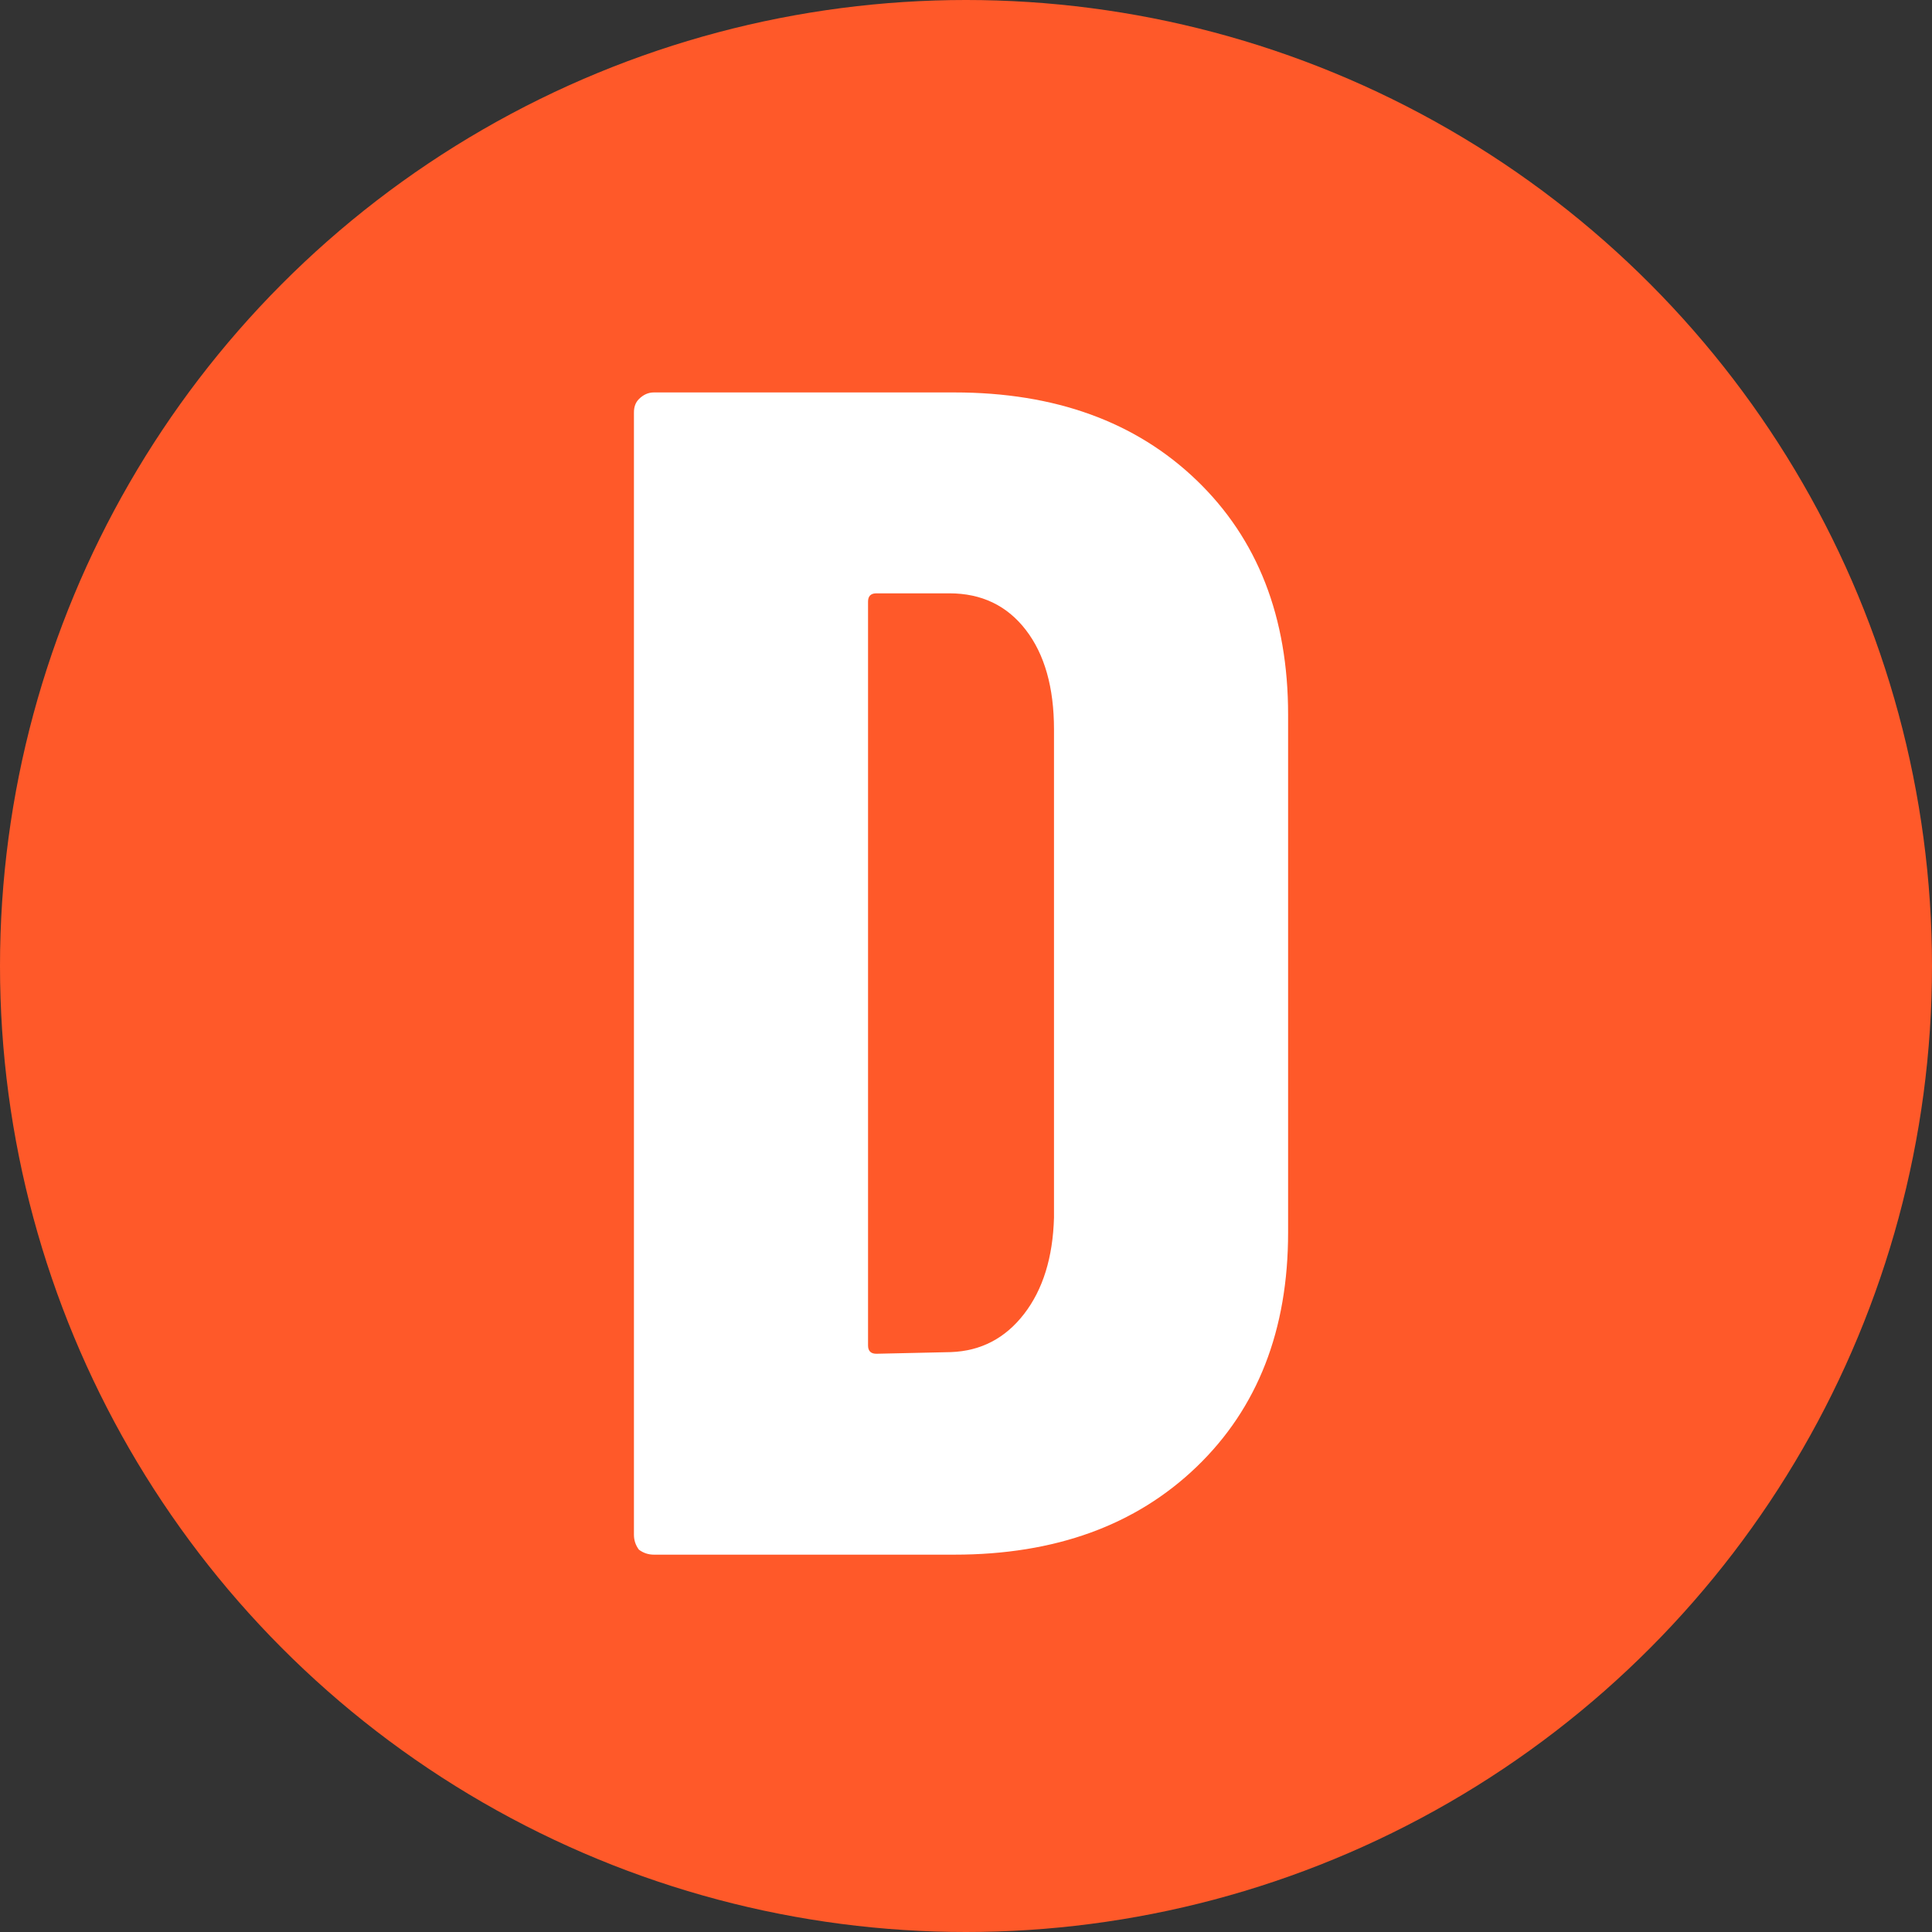
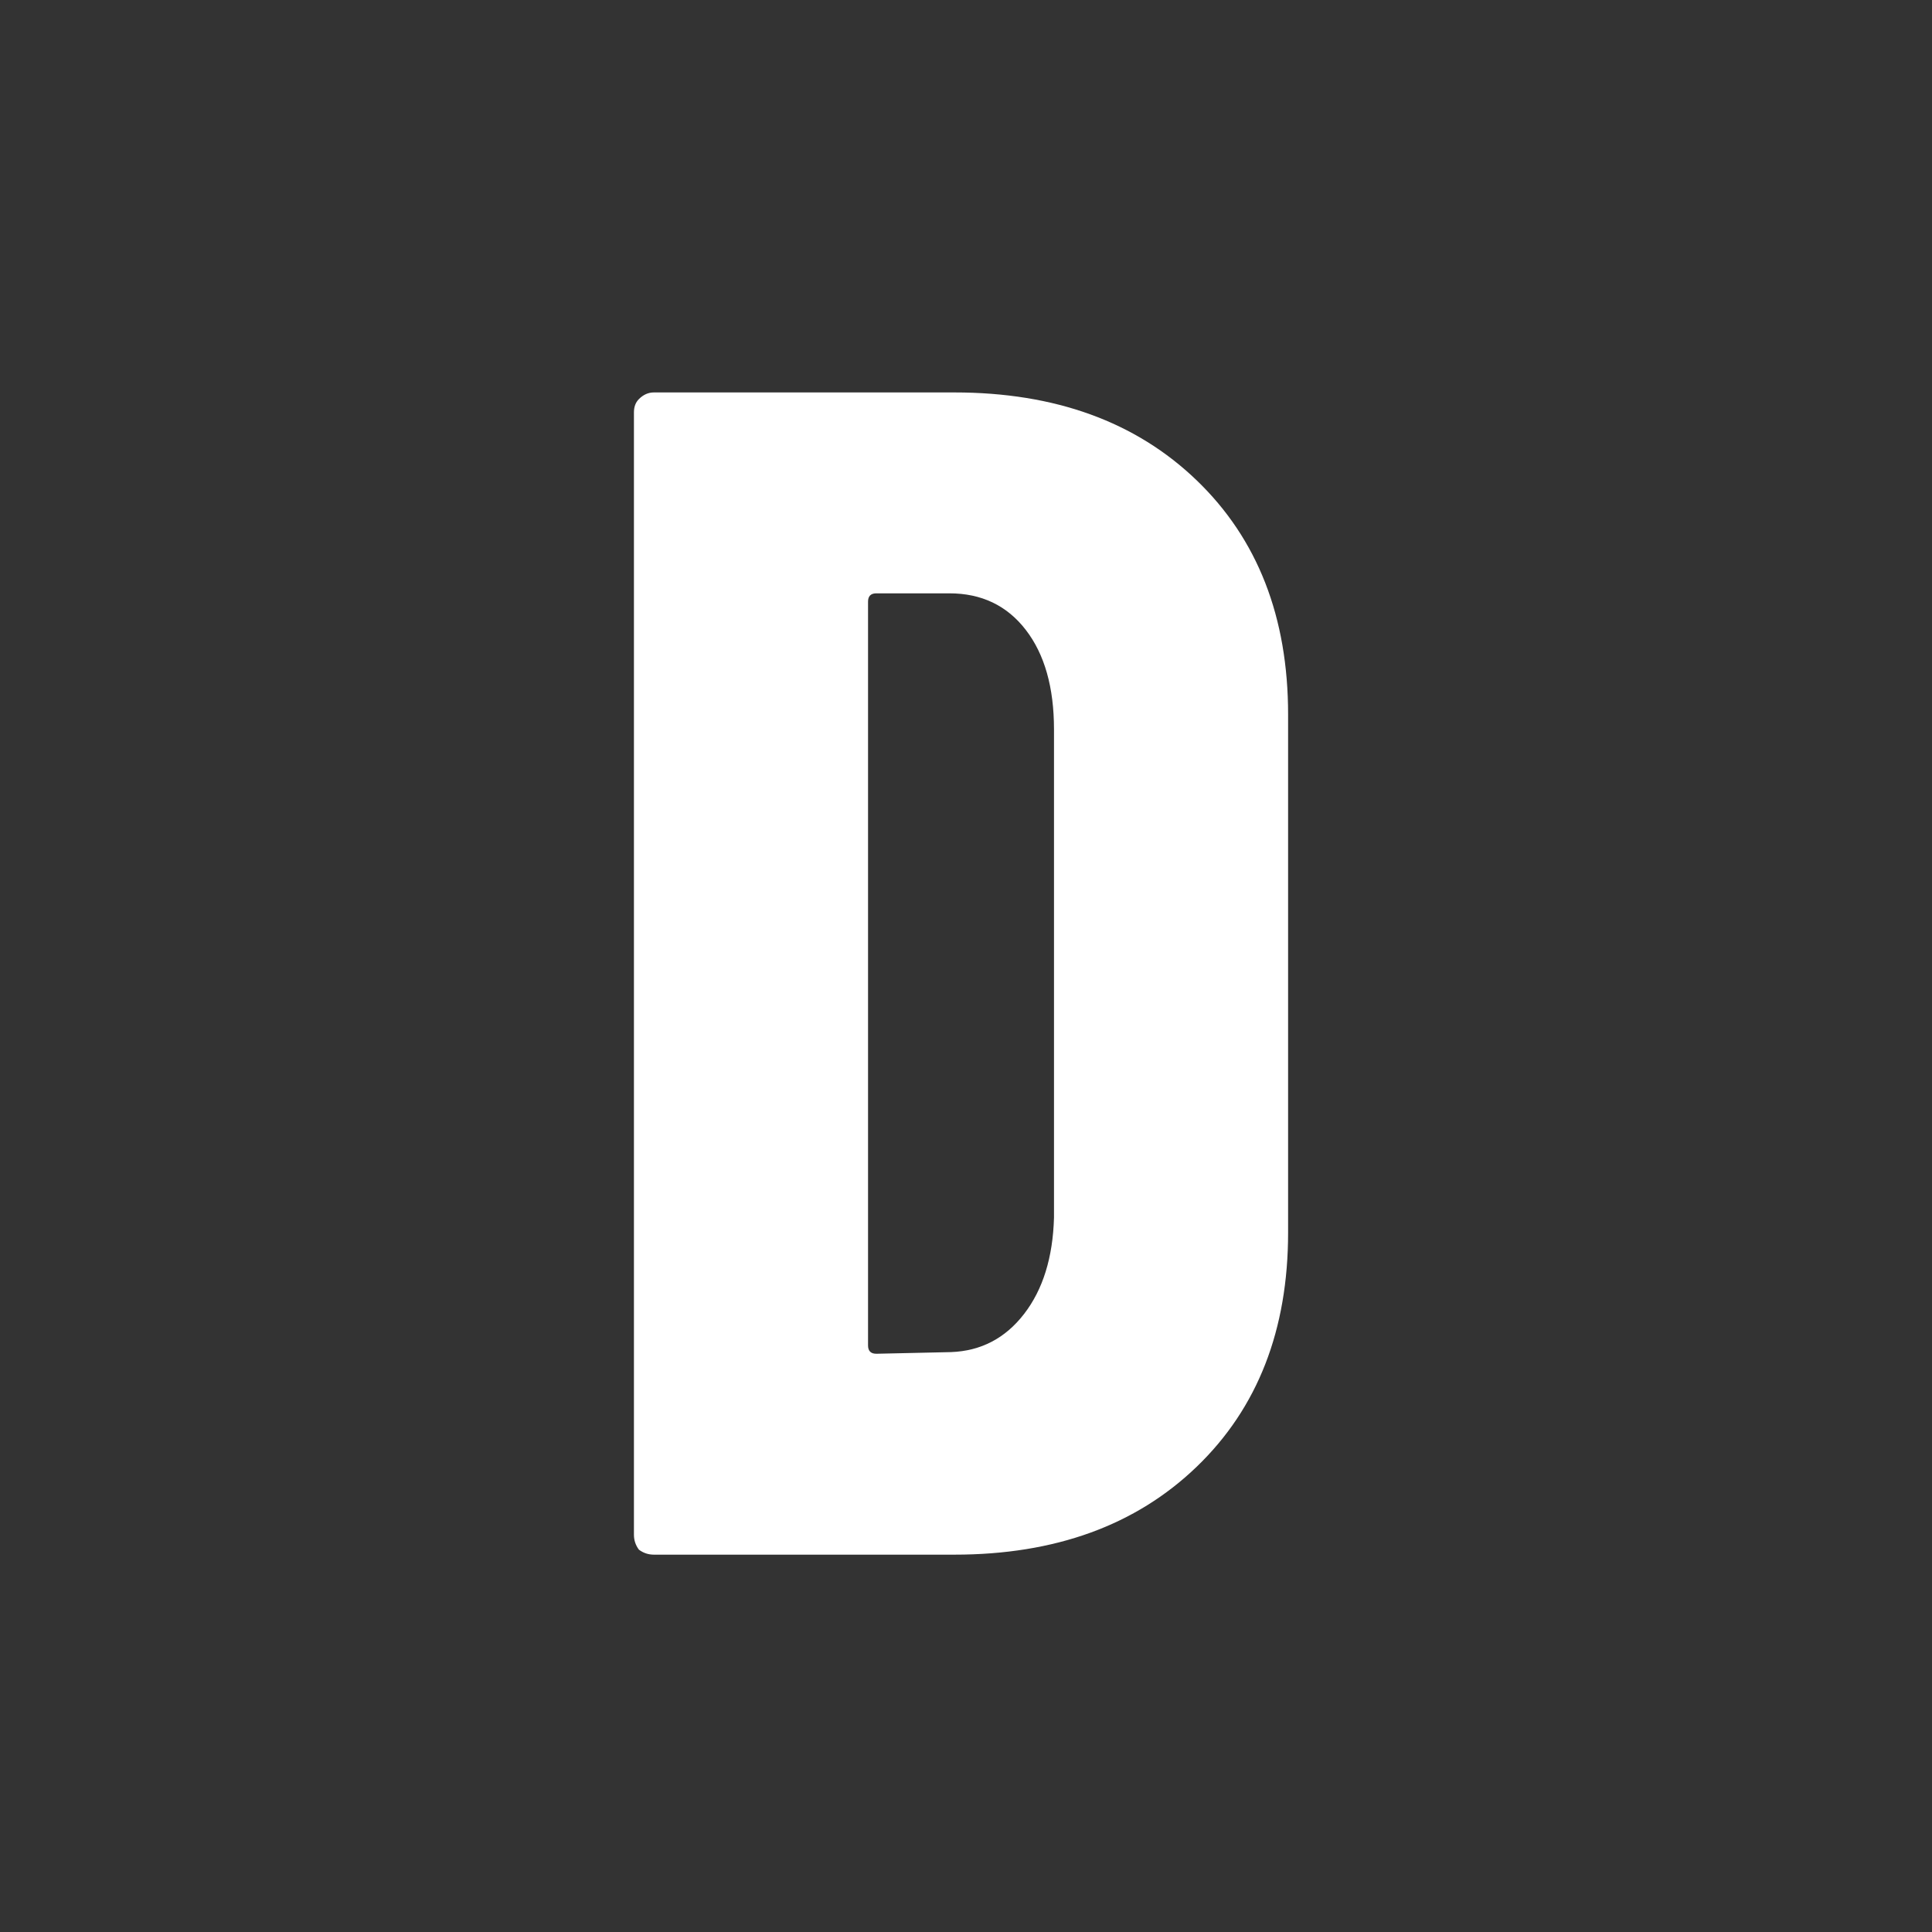
<svg xmlns="http://www.w3.org/2000/svg" width="64" height="64" viewBox="0 0 64 64" fill="none">
  <rect x="0" y="0" width="64" height="64" fill="#333333" stroke="none" />
-   <circle cx="32" cy="32" r="32" fill="#FF5929" />
  <path d="M21.66 51.5C21.477 51.5 21.312 51.445 21.165 51.335C21.055 51.188 21 51.023 21 50.84V13.66C21 13.477 21.055 13.33 21.165 13.22C21.312 13.073 21.477 13 21.66 13H31.615C34.952 13 37.628 13.972 39.645 15.915C41.662 17.858 42.67 20.443 42.67 23.67V40.83C42.67 44.057 41.662 46.642 39.645 48.585C37.628 50.528 34.952 51.5 31.615 51.5H21.66ZM28.755 44.57C28.755 44.753 28.847 44.845 29.03 44.845L31.505 44.79C32.495 44.753 33.302 44.332 33.925 43.525C34.548 42.718 34.878 41.655 34.915 40.335V24.165C34.915 22.772 34.603 21.672 33.98 20.865C33.357 20.058 32.513 19.655 31.45 19.655H29.03C28.847 19.655 28.755 19.747 28.755 19.93V44.57Z" fill="white" />
</svg>